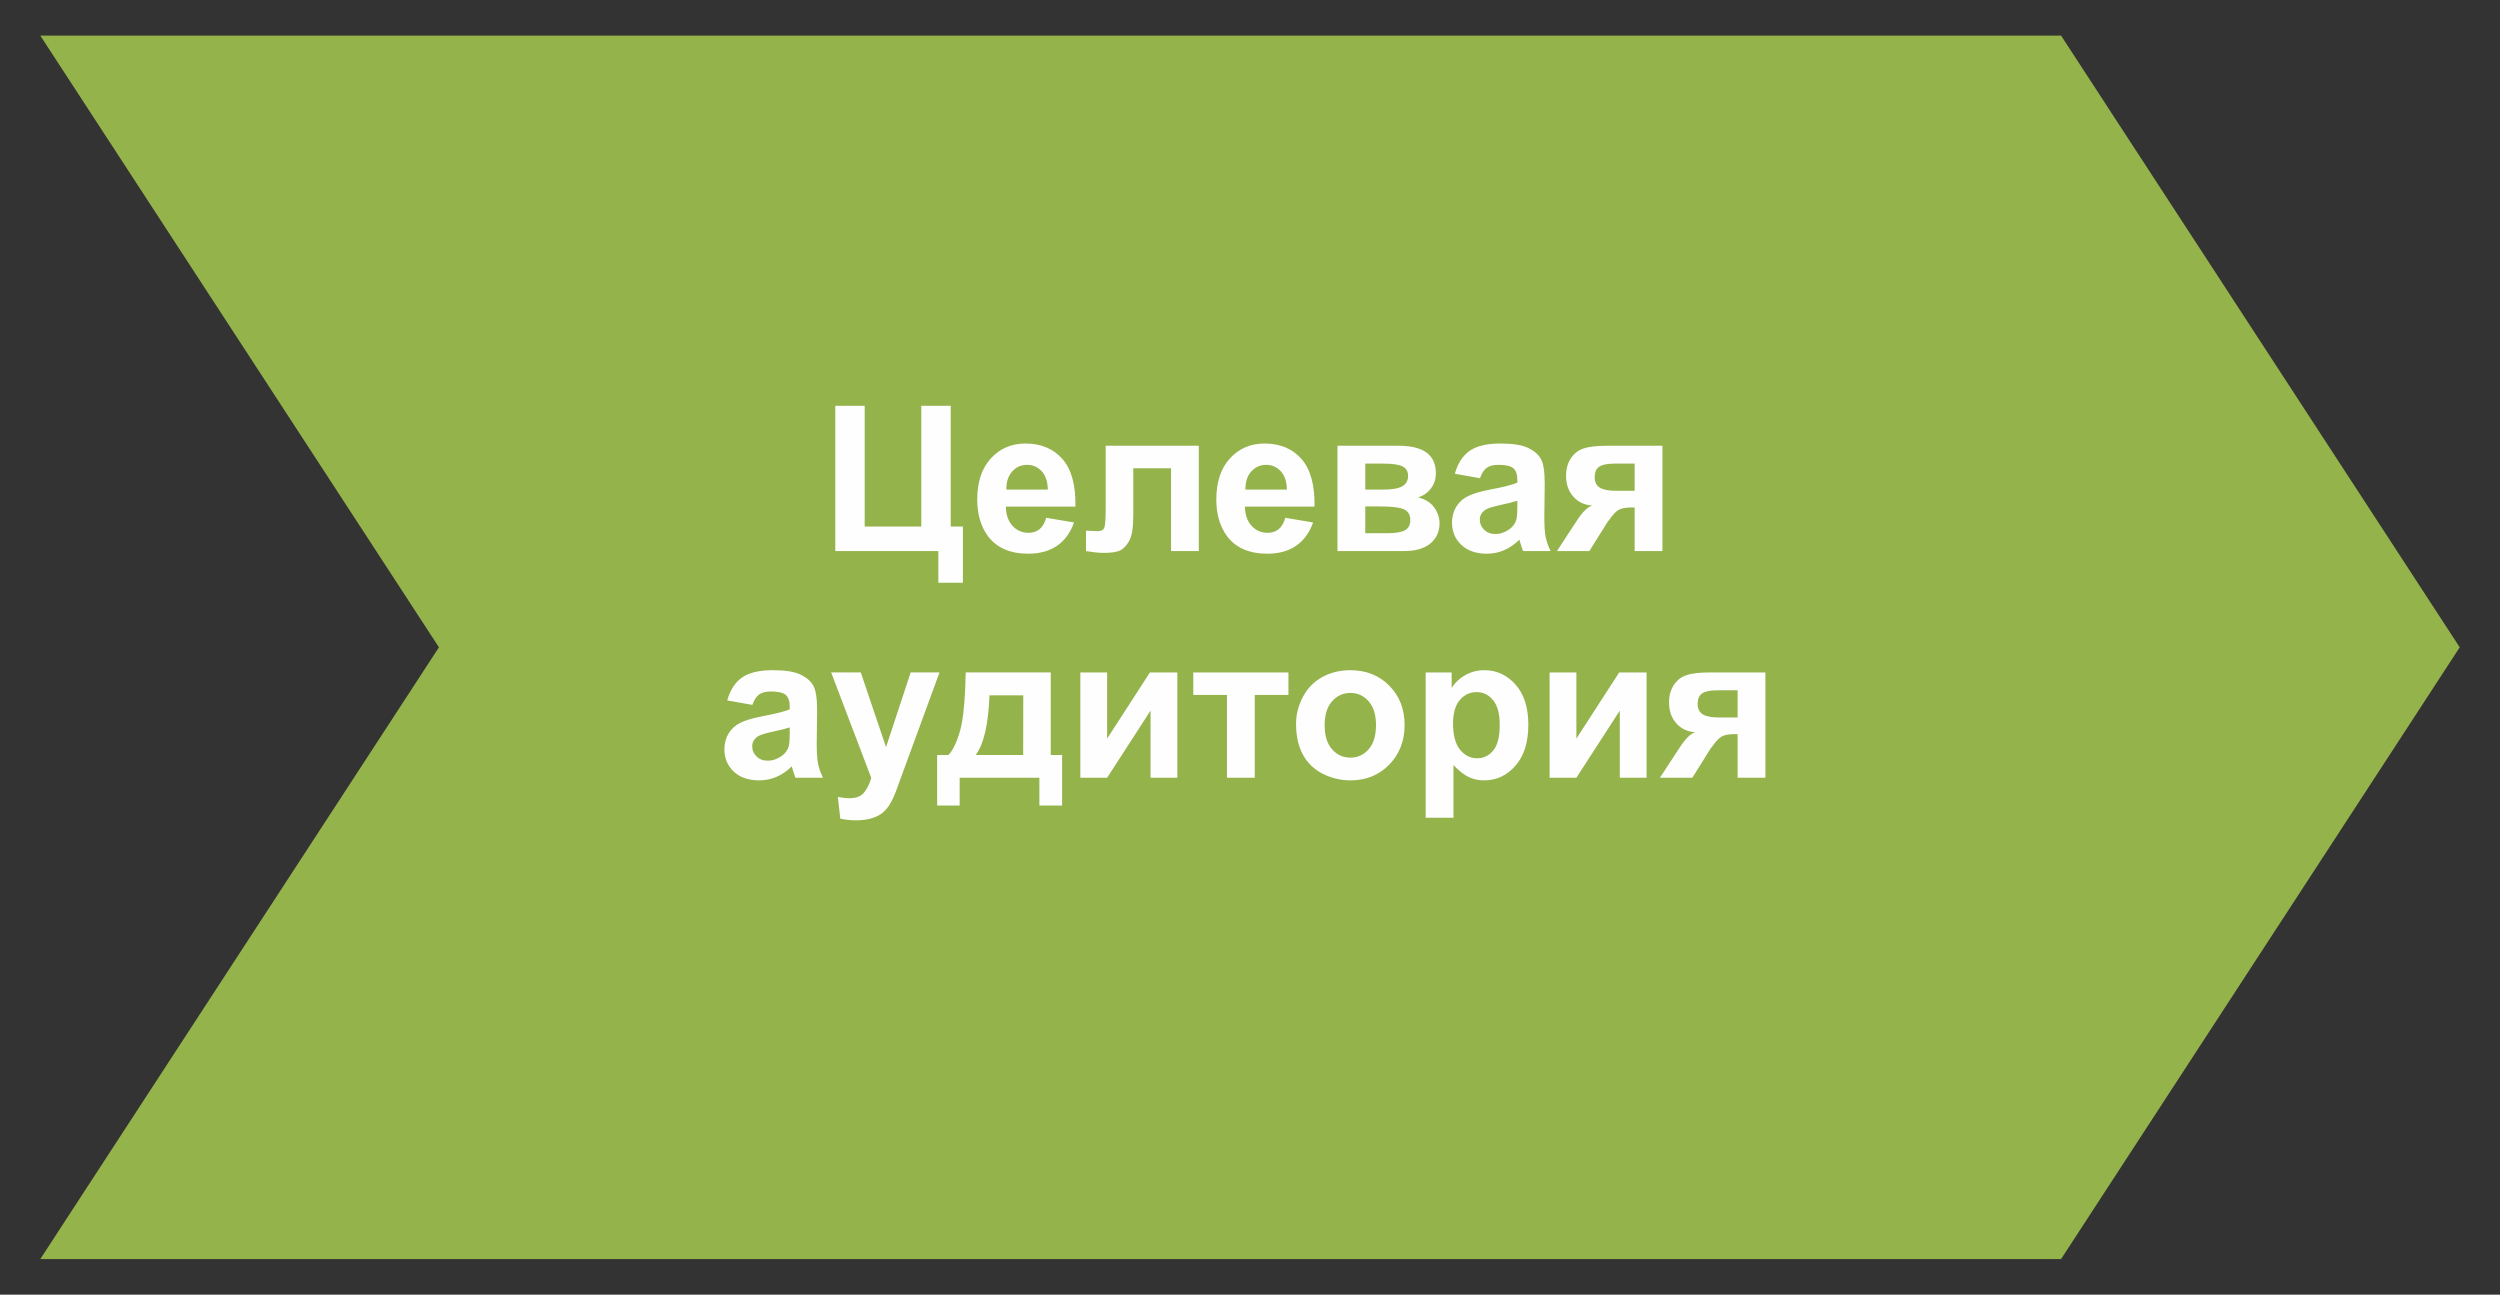
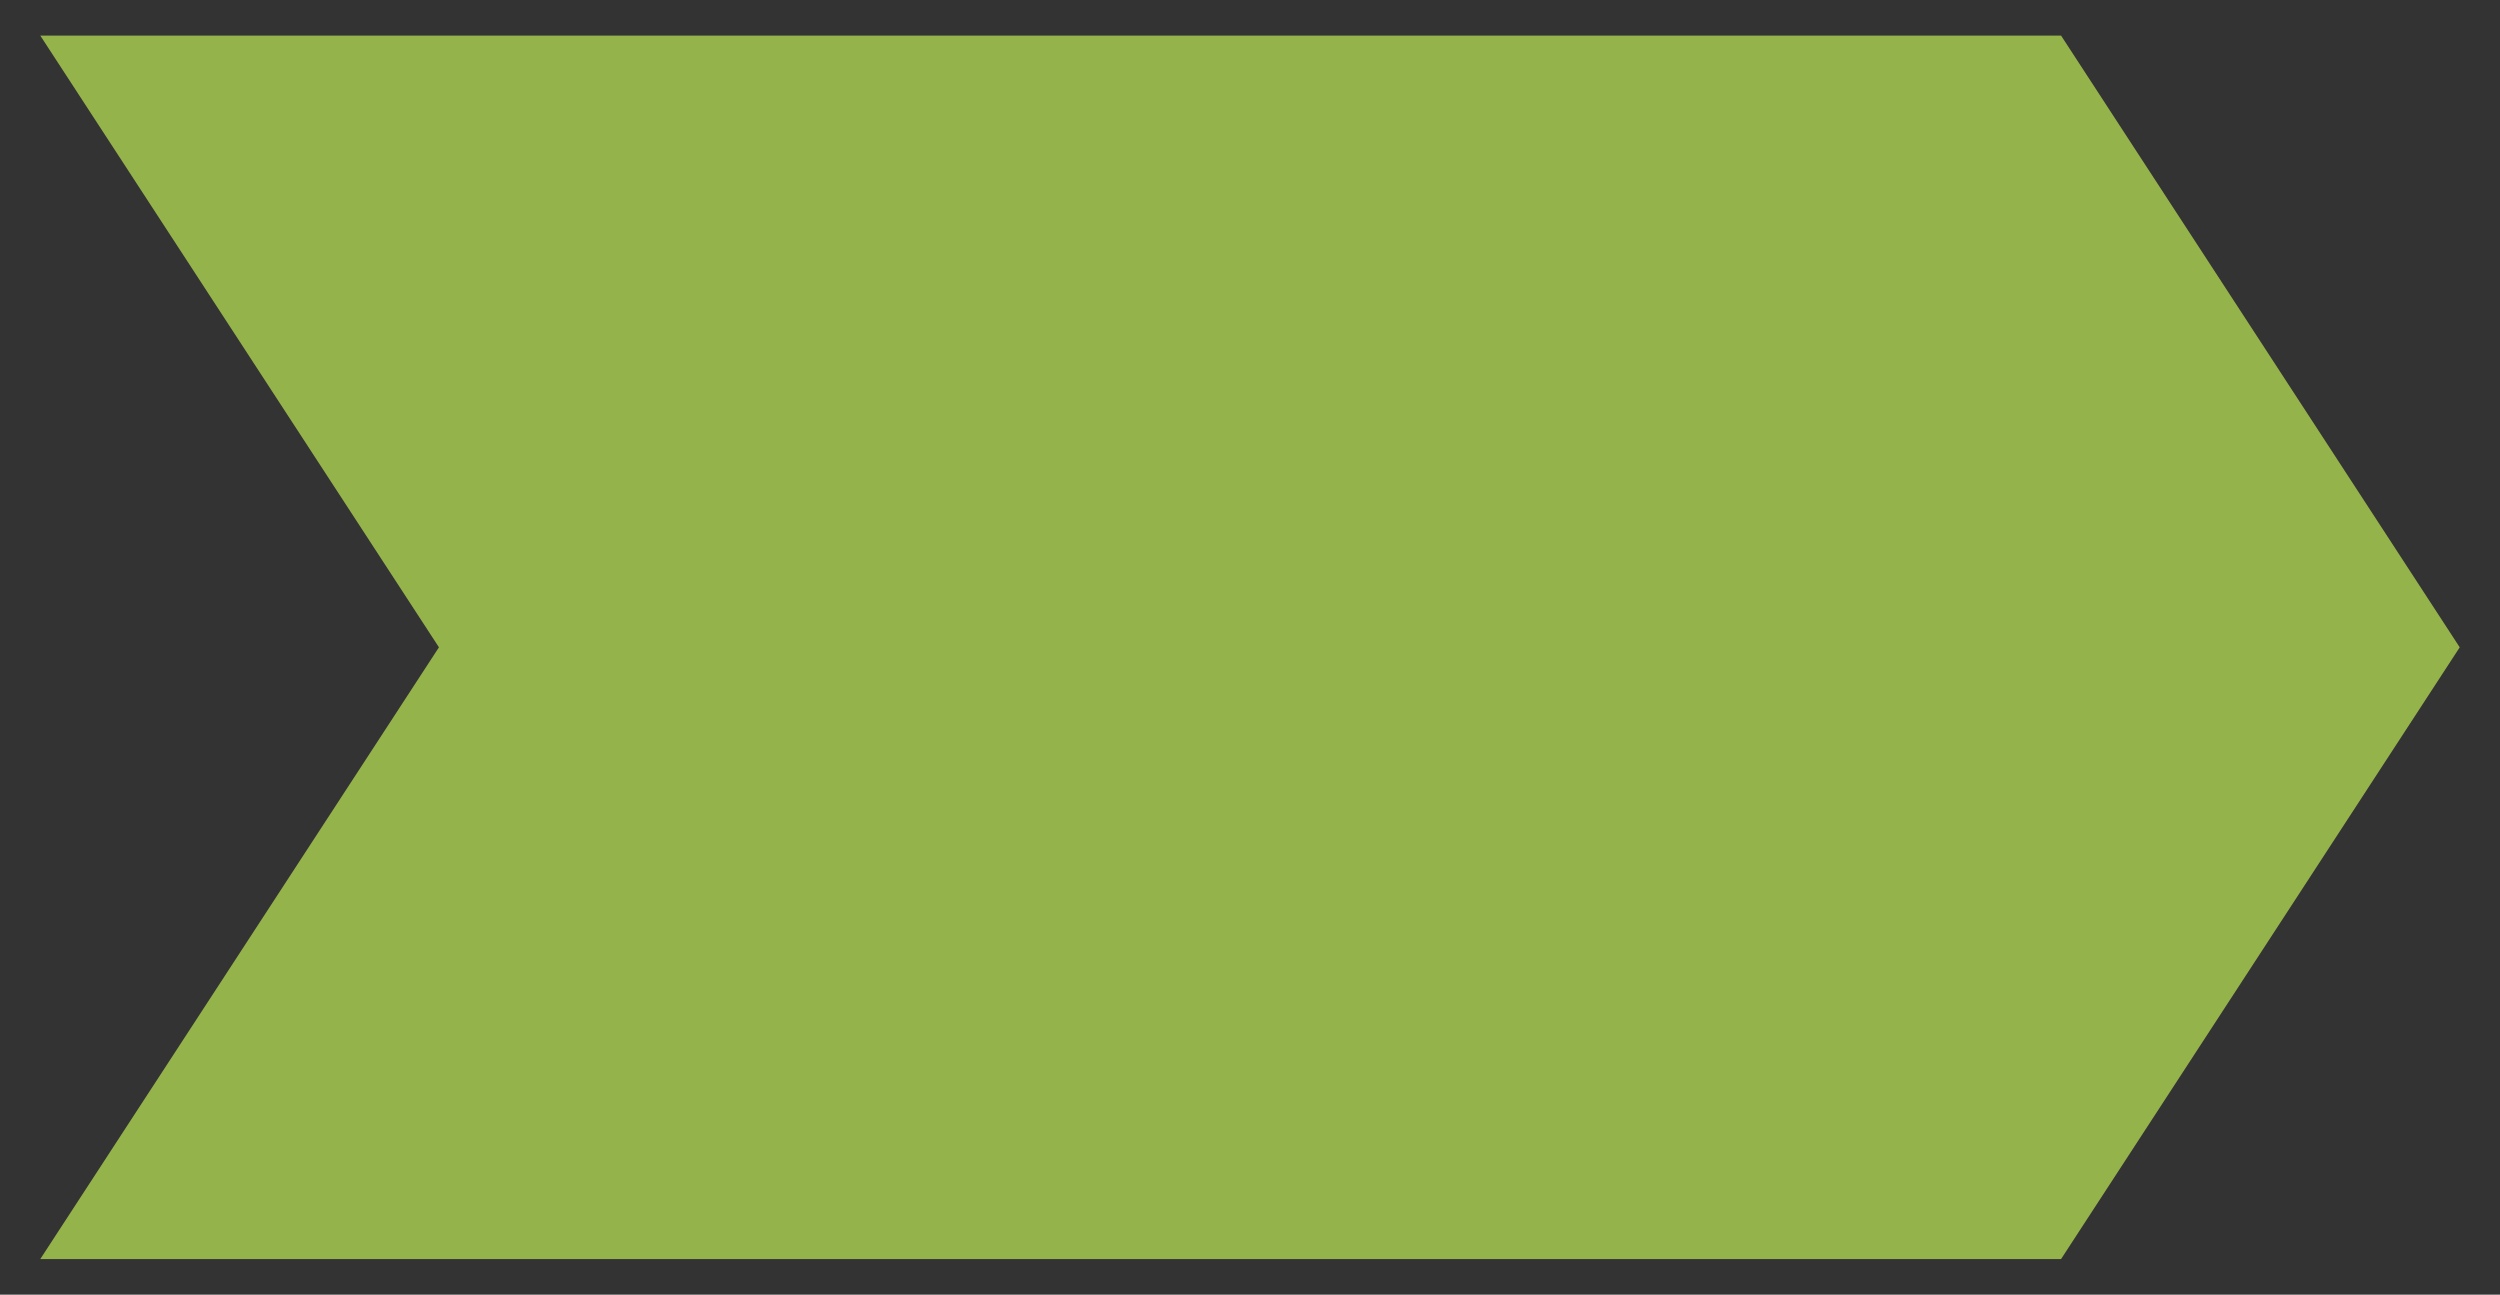
<svg xmlns="http://www.w3.org/2000/svg" xml:space="preserve" width="56mm" height="29mm" style="shape-rendering:geometricPrecision; text-rendering:geometricPrecision; image-rendering:optimizeQuality; fill-rule:evenodd; clip-rule:evenodd" viewBox="0 0 5600 2900">
  <rect x="0" y="0" width="5600" height="2900" fill="#333333" stroke="none" />
  <defs>
    <style type="text/css">  .fil0 {fill:#94B34B} .fil1 {fill:#FEFEFE;fill-rule:nonzero}  </style>
  </defs>
  <g id="Слой_x0020_1">
    <g id="_3259156032272">
      <polygon class="fil0" points="90.22,79.71 4616.79,79.71 5509.78,1450 4616.79,2820.28 90.22,2820.28 983.22,1450 " />
-       <path class="fil1" d="M1871.02 908.98l65.9 0 0 270.42 126.8 0 0 -270.42 65.9 0 0 270.42 27.27 0 0 125.89 -54.99 0 0 -70.9 -230.88 0 0 -325.41zm472.51 250.88l62.26 10.45c-7.95,22.8 -20.6,40.14 -37.79,52.11 -17.27,11.9 -38.86,17.88 -64.69,17.88 -40.98,0 -71.36,-13.41 -90.97,-40.22 -15.53,-21.52 -23.33,-48.63 -23.33,-81.43 0,-39.09 10.22,-69.76 30.6,-91.88 20.37,-22.2 46.2,-33.26 77.41,-33.26 35,0 62.64,11.59 82.94,34.77 20.23,23.18 29.92,58.71 29.02,106.58l-155.89 0c0.45,18.48 5.45,32.87 15.07,43.18 9.54,10.3 21.51,15.45 35.75,15.45 9.78,0 17.96,-2.65 24.55,-7.96 6.66,-5.3 11.66,-13.86 15.07,-25.67zm3.64 -63.18c-0.46,-18.1 -5.08,-31.89 -13.94,-41.28 -8.86,-9.47 -19.62,-14.16 -32.35,-14.16 -13.55,0 -24.77,5 -33.63,14.92 -8.86,9.92 -13.18,23.48 -13.03,40.52l92.95 0zm129.6 -98.17l208.61 0 0 235.88 -62.27 0 0 -185.43 -84.53 0 0 106.12c0,26.97 -3.11,45.91 -9.32,56.81 -6.28,10.91 -13.18,18.03 -20.75,21.44 -7.5,3.41 -19.7,5.15 -36.44,5.15 -9.92,0 -23.1,-1.36 -39.39,-3.94l0 -45.82c1.37,0 4.85,0.15 10.46,0.45 6.51,0.46 11.59,0.68 15.15,0.68 8.48,0 13.63,-2.8 15.6,-8.33 1.89,-5.61 2.88,-21.06 2.88,-46.43l0 -136.58zm402.29 161.35l62.27 10.45c-7.96,22.8 -20.61,40.14 -37.8,52.11 -17.27,11.9 -38.86,17.88 -64.69,17.88 -40.98,0 -71.35,-13.41 -90.97,-40.22 -15.53,-21.52 -23.33,-48.63 -23.33,-81.43 0,-39.09 10.22,-69.76 30.6,-91.88 20.38,-22.2 46.2,-33.26 77.41,-33.26 35,0 62.65,11.59 82.95,34.77 20.22,23.18 29.92,58.71 29.01,106.58l-155.89 0c0.45,18.48 5.45,32.87 15.07,43.18 9.55,10.3 21.52,15.45 35.76,15.45 9.77,0 17.95,-2.65 24.54,-7.96 6.66,-5.3 11.66,-13.86 15.07,-25.67zm3.64 -63.18c-0.46,-18.1 -5.08,-31.89 -13.94,-41.28 -8.86,-9.47 -19.62,-14.16 -32.34,-14.16 -13.56,0 -24.77,5 -33.64,14.92 -8.86,9.92 -13.18,23.48 -13.02,40.52l92.94 0zm113.24 -98.17l136.65 0c28.02,0 48.93,5.08 62.87,15.31 13.93,10.22 20.9,25.67 20.9,46.28 0,13.18 -3.78,24.69 -11.43,34.46 -7.58,9.77 -17.2,16.29 -28.71,19.55 16.21,4.01 28.33,11.43 36.36,22.42 7.95,10.98 11.97,22.95 11.97,35.98 0,18.33 -6.75,33.25 -20.23,44.69 -13.48,11.44 -33.4,17.19 -59.76,17.19l-148.62 0 0 -235.88zm62.26 98.17l40.45 0c19.55,0 33.63,-2.42 42.35,-7.34 8.71,-4.93 13.1,-12.65 13.1,-23.18 0,-10 -4.09,-17.05 -12.2,-21.29 -8.1,-4.24 -22.49,-6.36 -43.25,-6.36l-40.45 0 0 58.17zm0 97.72l49.54 0c17.88,0 30.91,-2.12 39.09,-6.44 8.18,-4.32 12.27,-11.97 12.27,-23.1 0,-11.59 -4.7,-19.55 -14.09,-23.87 -9.32,-4.39 -27.57,-6.58 -54.69,-6.58l-32.12 0 0 59.99zm257.01 -123.17l-56.35 -10c6.36,-23.02 17.34,-40.07 32.87,-51.13 15.53,-11.06 38.63,-16.59 69.23,-16.59 27.8,0 48.56,3.26 62.19,9.85 13.56,6.59 23.18,14.92 28.71,25.07 5.53,10.15 8.33,28.71 8.33,55.83l-0.91 72.72c0,20.68 0.99,35.98 2.96,45.82 1.97,9.85 5.68,20.38 11.13,31.59l-61.81 0c-1.59,-4.09 -3.63,-10.15 -5.98,-18.18 -0.98,-3.71 -1.74,-6.13 -2.2,-7.27 -10.6,10.45 -21.96,18.26 -34.08,23.48 -12.12,5.23 -25,7.88 -38.71,7.88 -24.16,0 -43.25,-6.59 -57.19,-19.77 -13.94,-13.11 -20.91,-29.77 -20.91,-49.92 0,-13.25 3.19,-25.15 9.55,-35.6 6.36,-10.38 15.22,-18.41 26.74,-23.93 11.44,-5.53 27.95,-10.38 49.54,-14.55 29.08,-5.45 49.31,-10.6 60.52,-15.3l0 -6.29c0,-12.12 -2.96,-20.75 -8.86,-25.98 -5.99,-5.15 -17.2,-7.72 -33.64,-7.72 -11.13,0 -19.77,2.19 -25.98,6.66 -6.28,4.39 -11.28,12.2 -15.15,23.33zm83.63 50.45c-7.95,2.65 -20.61,5.83 -37.95,9.54 -17.27,3.71 -28.63,7.35 -33.93,10.84 -8.11,5.83 -12.2,13.1 -12.2,21.96 0,8.79 3.26,16.29 9.77,22.65 6.52,6.36 14.77,9.54 24.84,9.54 11.22,0 21.97,-3.71 32.2,-11.05 7.5,-5.68 12.5,-12.5 14.85,-20.68 1.59,-5.3 2.42,-15.46 2.42,-30.38l0 -12.42zm325.03 -123.17l0 235.88 -62.26 0 0 -97.71 -5.76 0c-13.48,0 -23.41,1.74 -29.69,5.22 -6.37,3.49 -13.34,10.84 -21.06,22.05l-3.79 4.62 -41.13 65.82 -72.64 0 44.69 -68.25c12.72,-19.54 24.24,-30.75 34.54,-33.7 -17.42,-1.06 -31.59,-7.66 -42.5,-19.93 -10.83,-12.19 -16.28,-27.8 -16.28,-46.81 0,-15.3 3.64,-28.33 10.83,-39.16 7.2,-10.83 16.74,-18.18 28.71,-22.12 11.89,-3.94 29.69,-5.91 53.25,-5.91l123.09 0zm-62.26 40l-44.77 0c-16.51,0 -28.03,2.35 -34.77,7.04 -6.66,4.7 -10,12.43 -10,23.26 0,10.91 3.79,18.71 11.36,23.48 7.58,4.77 20,7.12 37.2,7.12l40.98 0 0 -60.9zm-1976.25 540.46l-56.36 -10c6.37,-23.03 17.35,-40.07 32.88,-51.13 15.53,-11.06 38.63,-16.59 69.23,-16.59 27.8,0 48.56,3.26 62.19,9.85 13.56,6.59 23.18,14.92 28.71,25.07 5.53,10.15 8.33,28.71 8.33,55.82l-0.91 72.72c0,20.68 0.99,35.98 2.96,45.83 1.97,9.85 5.68,20.38 11.13,31.59l-61.81 0c-1.59,-4.09 -3.63,-10.15 -5.98,-18.18 -0.99,-3.72 -1.74,-6.14 -2.2,-7.28 -10.6,10.46 -21.97,18.26 -34.09,23.48 -12.12,5.23 -24.99,7.88 -38.7,7.88 -24.17,0 -43.25,-6.59 -57.19,-19.77 -13.94,-13.1 -20.91,-29.77 -20.91,-49.91 0,-13.26 3.18,-25.15 9.55,-35.6 6.36,-10.38 15.22,-18.41 26.74,-23.94 11.43,-5.53 27.95,-10.38 49.53,-14.55 29.09,-5.45 49.31,-10.6 60.53,-15.3l0 -6.28c0,-12.12 -2.96,-20.76 -8.87,-25.98 -5.98,-5.15 -17.19,-7.73 -33.63,-7.73 -11.13,0 -19.77,2.2 -25.98,6.67 -6.29,4.39 -11.29,12.19 -15.15,23.33zm83.63 50.44c-7.96,2.65 -20.61,5.84 -37.95,9.55 -17.27,3.71 -28.64,7.34 -33.94,10.83 -8.1,5.83 -12.19,13.1 -12.19,21.97 0,8.78 3.25,16.28 9.77,22.64 6.51,6.37 14.77,9.55 24.84,9.55 11.21,0 21.97,-3.71 32.2,-11.06 7.49,-5.68 12.49,-12.5 14.84,-20.68 1.59,-5.3 2.43,-15.45 2.43,-30.37l0 -12.43zm92.79 -123.16l66.35 0 56.58 167.32 55.22 -167.32 64.54 0 -83.17 227.01 -15 40.98c-5.53,13.71 -10.75,24.17 -15.75,31.44 -4.93,7.19 -10.68,13.1 -17.12,17.57 -6.44,4.55 -14.39,8.03 -23.86,10.53 -9.4,2.5 -20.08,3.79 -31.97,3.79 -11.97,0 -23.78,-1.29 -35.37,-3.79l-5.46 -48.63c9.78,1.89 18.64,2.88 26.52,2.88 14.54,0 25.29,-4.24 32.26,-12.8 6.97,-8.56 12.35,-19.47 16.06,-32.65l-89.83 -236.33zm466.45 235.88l-178.61 0 0 62.26 -50.45 0 0 -113.17 25.45 0c10.61,-11.89 19.32,-30.37 26.28,-55.6 6.9,-25.14 11.06,-68.32 12.35,-129.37l190.43 0 0 184.97 25.45 0 0 113.17 -50.9 0 0 -62.26zm-36.36 -50.91l0.23 -133.62 -75.67 0c-2.5,65.22 -12.81,109.76 -30.91,133.62l106.35 0zm128.09 -184.97l59.99 0 0 148.24 95.9 -148.24 61.35 0 0 235.88 -59.99 0 0 -150.36 -97.26 150.36 -59.99 0 0 -235.88zm252.99 0l213.16 0 0 50.45 -75.45 0 0 185.43 -62.26 0 0 -185.43 -75.45 0 0 -50.45zm230.2 115.06c0,-20.76 5.07,-40.83 15.3,-60.22 10.23,-19.47 24.69,-34.24 43.4,-44.46 18.71,-10.23 39.54,-15.38 62.65,-15.38 35.67,0 64.84,11.59 87.63,34.77 22.81,23.25 34.17,52.49 34.17,87.94 0,35.75 -11.52,65.37 -34.47,88.85 -23.03,23.48 -51.96,35.22 -86.88,35.22 -21.59,0 -42.19,-4.92 -61.81,-14.69 -19.54,-9.77 -34.46,-24.09 -44.69,-43.03 -10.23,-18.86 -15.3,-41.88 -15.3,-69zm64.08 3.33c0,23.41 5.53,41.36 16.59,53.78 11.13,12.5 24.77,18.71 41.05,18.71 16.21,0 29.85,-6.21 40.83,-18.71 10.99,-12.42 16.52,-30.52 16.52,-54.23 0,-23.11 -5.53,-40.91 -16.52,-53.33 -10.98,-12.5 -24.62,-18.71 -40.83,-18.71 -16.28,0 -29.92,6.21 -41.05,18.71 -11.06,12.42 -16.59,30.37 -16.59,53.78zm226.26 -118.39l58.17 0 0 34.61c7.58,-11.81 17.73,-21.36 30.6,-28.7 12.88,-7.27 27.2,-10.91 42.88,-10.91 27.34,0 50.6,10.76 69.68,32.27 19.09,21.43 28.64,51.43 28.64,89.76 0,39.46 -9.62,70.06 -28.86,91.96 -19.24,21.89 -42.57,32.79 -69.99,32.79 -13.03,0 -24.85,-2.57 -35.45,-7.8 -10.53,-5.15 -21.74,-14.01 -33.41,-26.59l0 118.02 -62.26 0 0 -325.41zm61.35 114.3c0,26.59 5.23,46.21 15.76,58.93 10.45,12.65 23.25,19.01 38.25,19.01 14.47,0 26.51,-5.83 36.13,-17.49 9.62,-11.67 14.39,-30.76 14.39,-57.34 0,-24.85 -4.92,-43.25 -14.84,-55.3 -9.85,-12.04 -22.12,-18.03 -36.74,-18.03 -15.22,0 -27.87,5.91 -37.87,17.73 -10.08,11.81 -15.08,29.31 -15.08,52.49zm216.26 -114.3l59.99 0 0 148.24 95.9 -148.24 61.35 0 0 235.88 -59.99 0 0 -150.36 -97.26 150.36 -59.99 0 0 -235.88zm483.42 0l0 235.88 -62.26 0 0 -97.72 -5.76 0c-13.48,0 -23.41,1.74 -29.69,5.23 -6.37,3.48 -13.33,10.83 -21.06,22.04l-3.79 4.62 -41.13 65.83 -72.64 0 44.69 -68.25c12.73,-19.55 24.24,-30.76 34.54,-33.71 -17.42,-1.06 -31.59,-7.65 -42.49,-19.92 -10.84,-12.2 -16.29,-27.8 -16.29,-46.81 0,-15.31 3.64,-28.33 10.83,-39.17 7.2,-10.83 16.74,-18.17 28.71,-22.11 11.89,-3.94 29.69,-5.91 53.25,-5.91l123.09 0zm-62.26 39.99l-44.77 0c-16.51,0 -28.03,2.35 -34.77,7.05 -6.66,4.69 -10,12.42 -10,23.25 0,10.91 3.79,18.71 11.36,23.48 7.58,4.78 20,7.12 37.2,7.12l40.98 0 0 -60.9z" />
    </g>
  </g>
</svg>